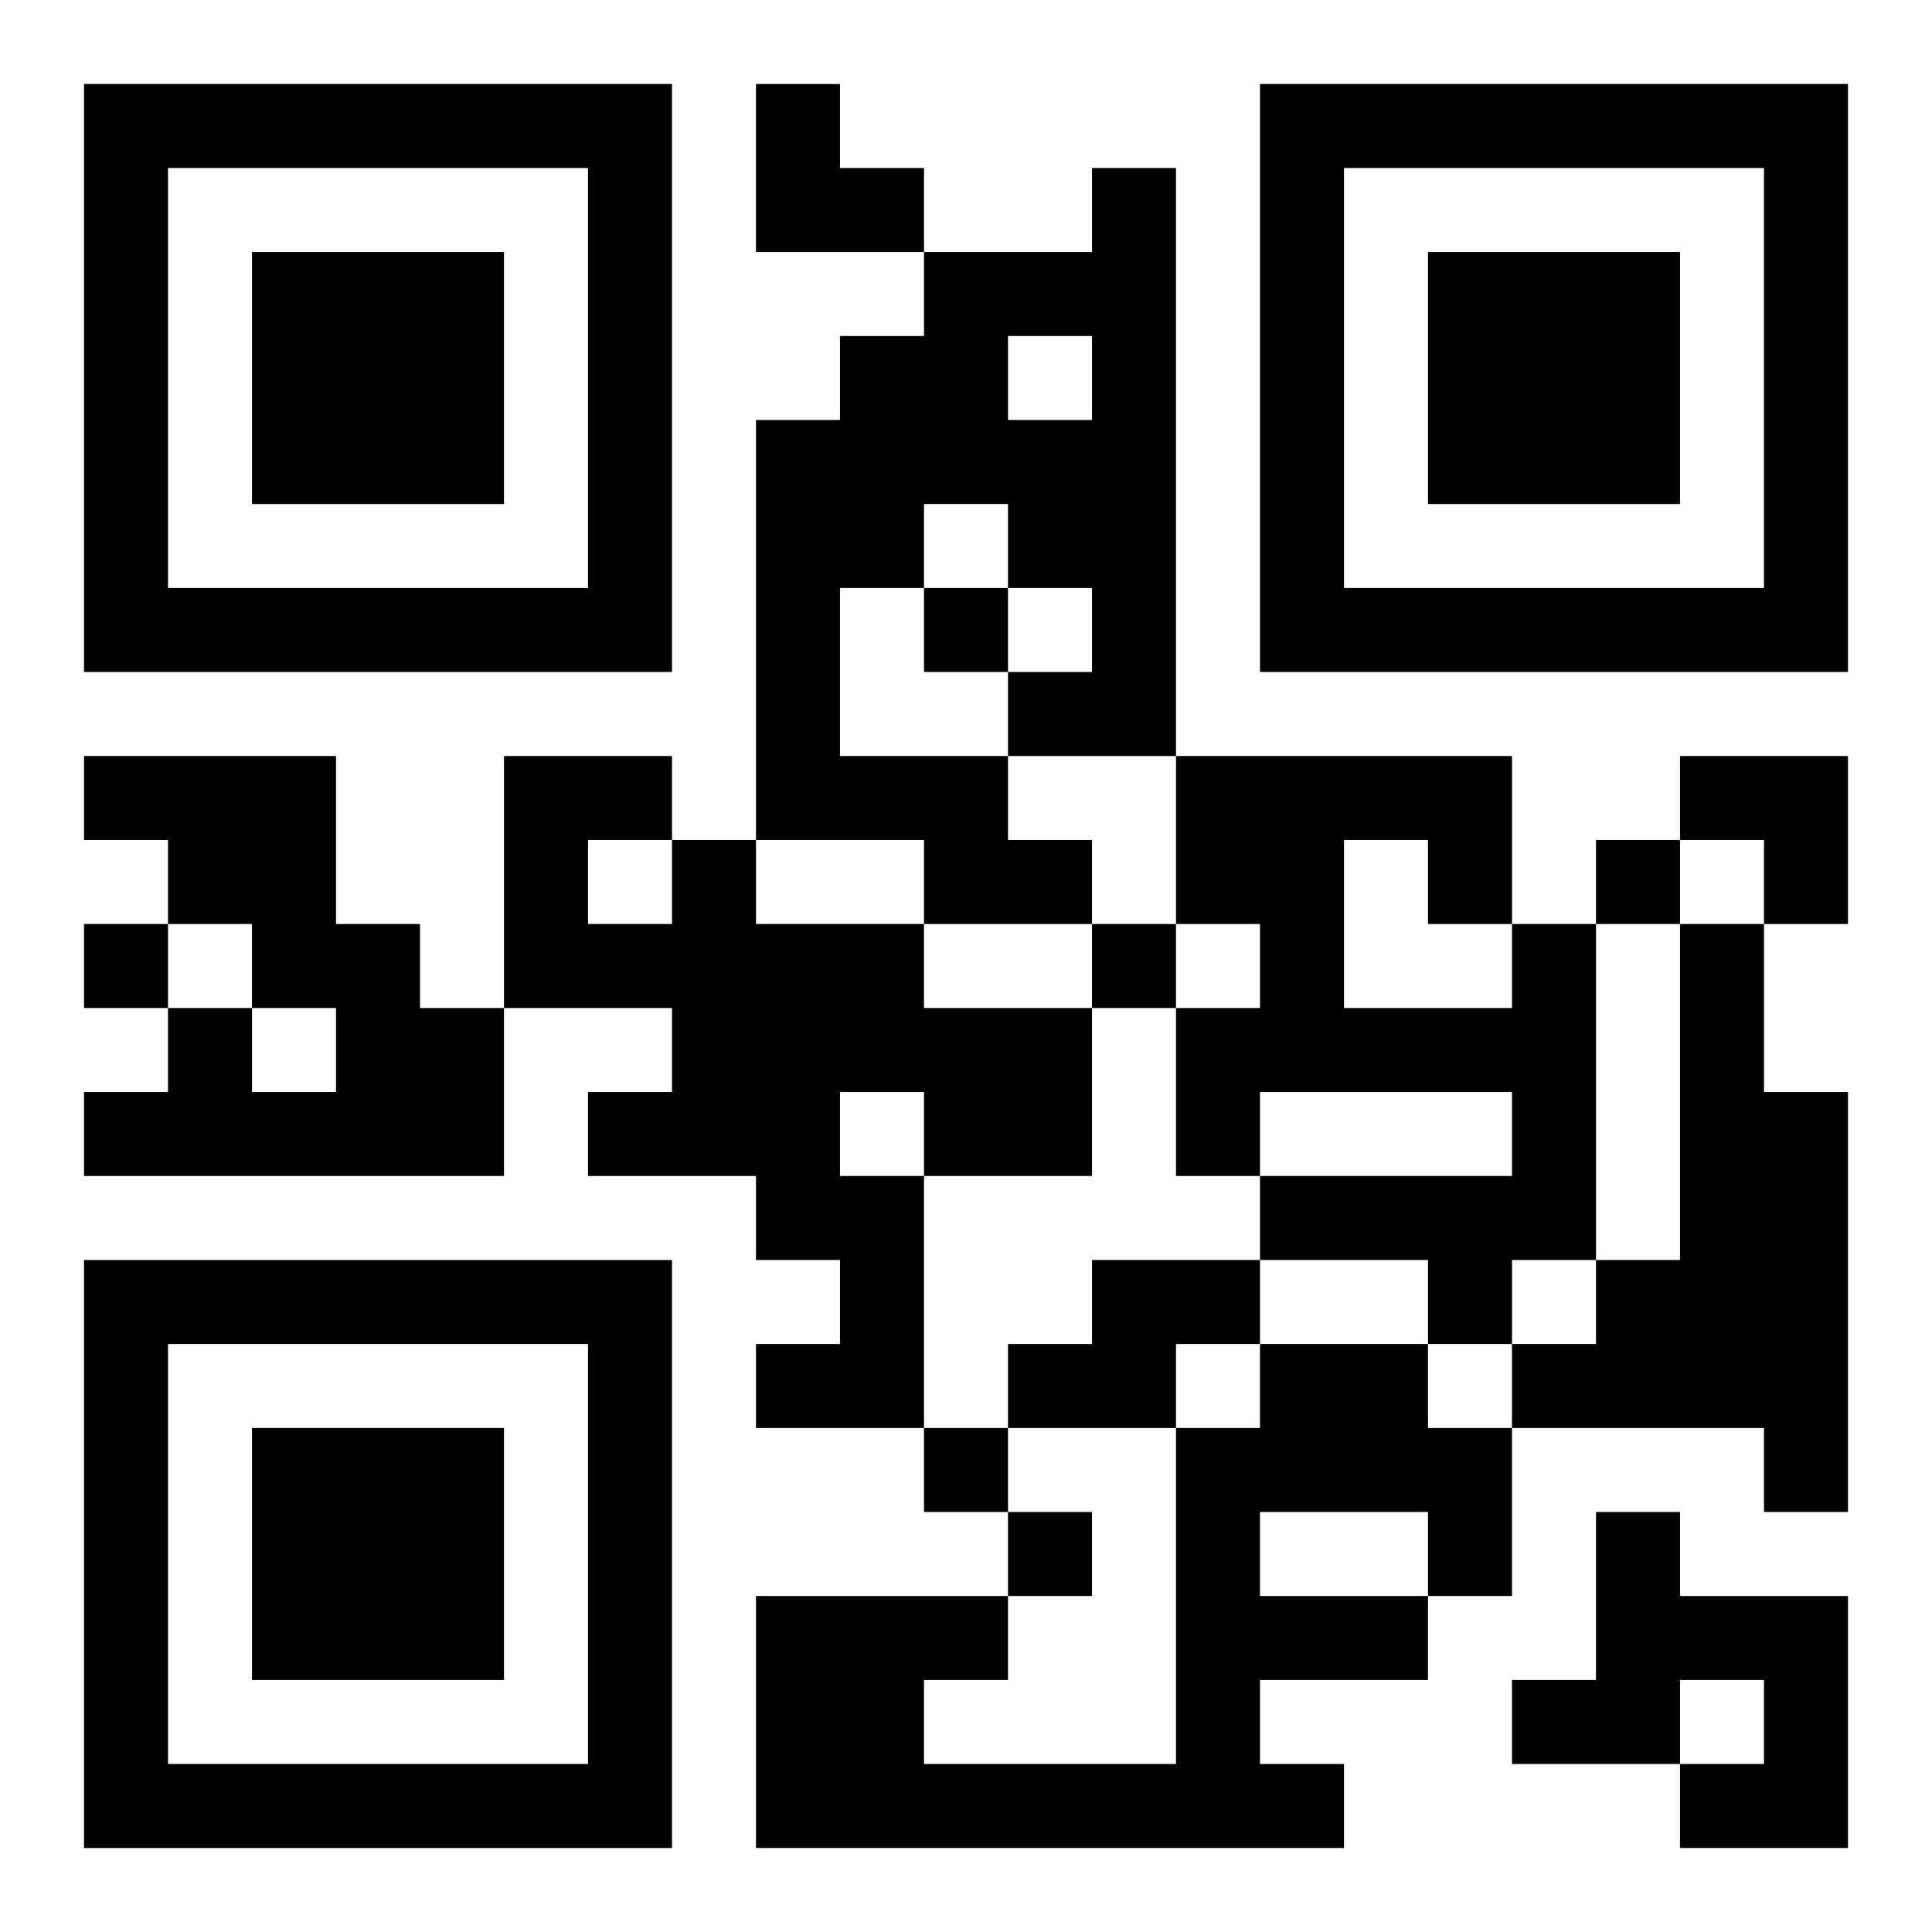
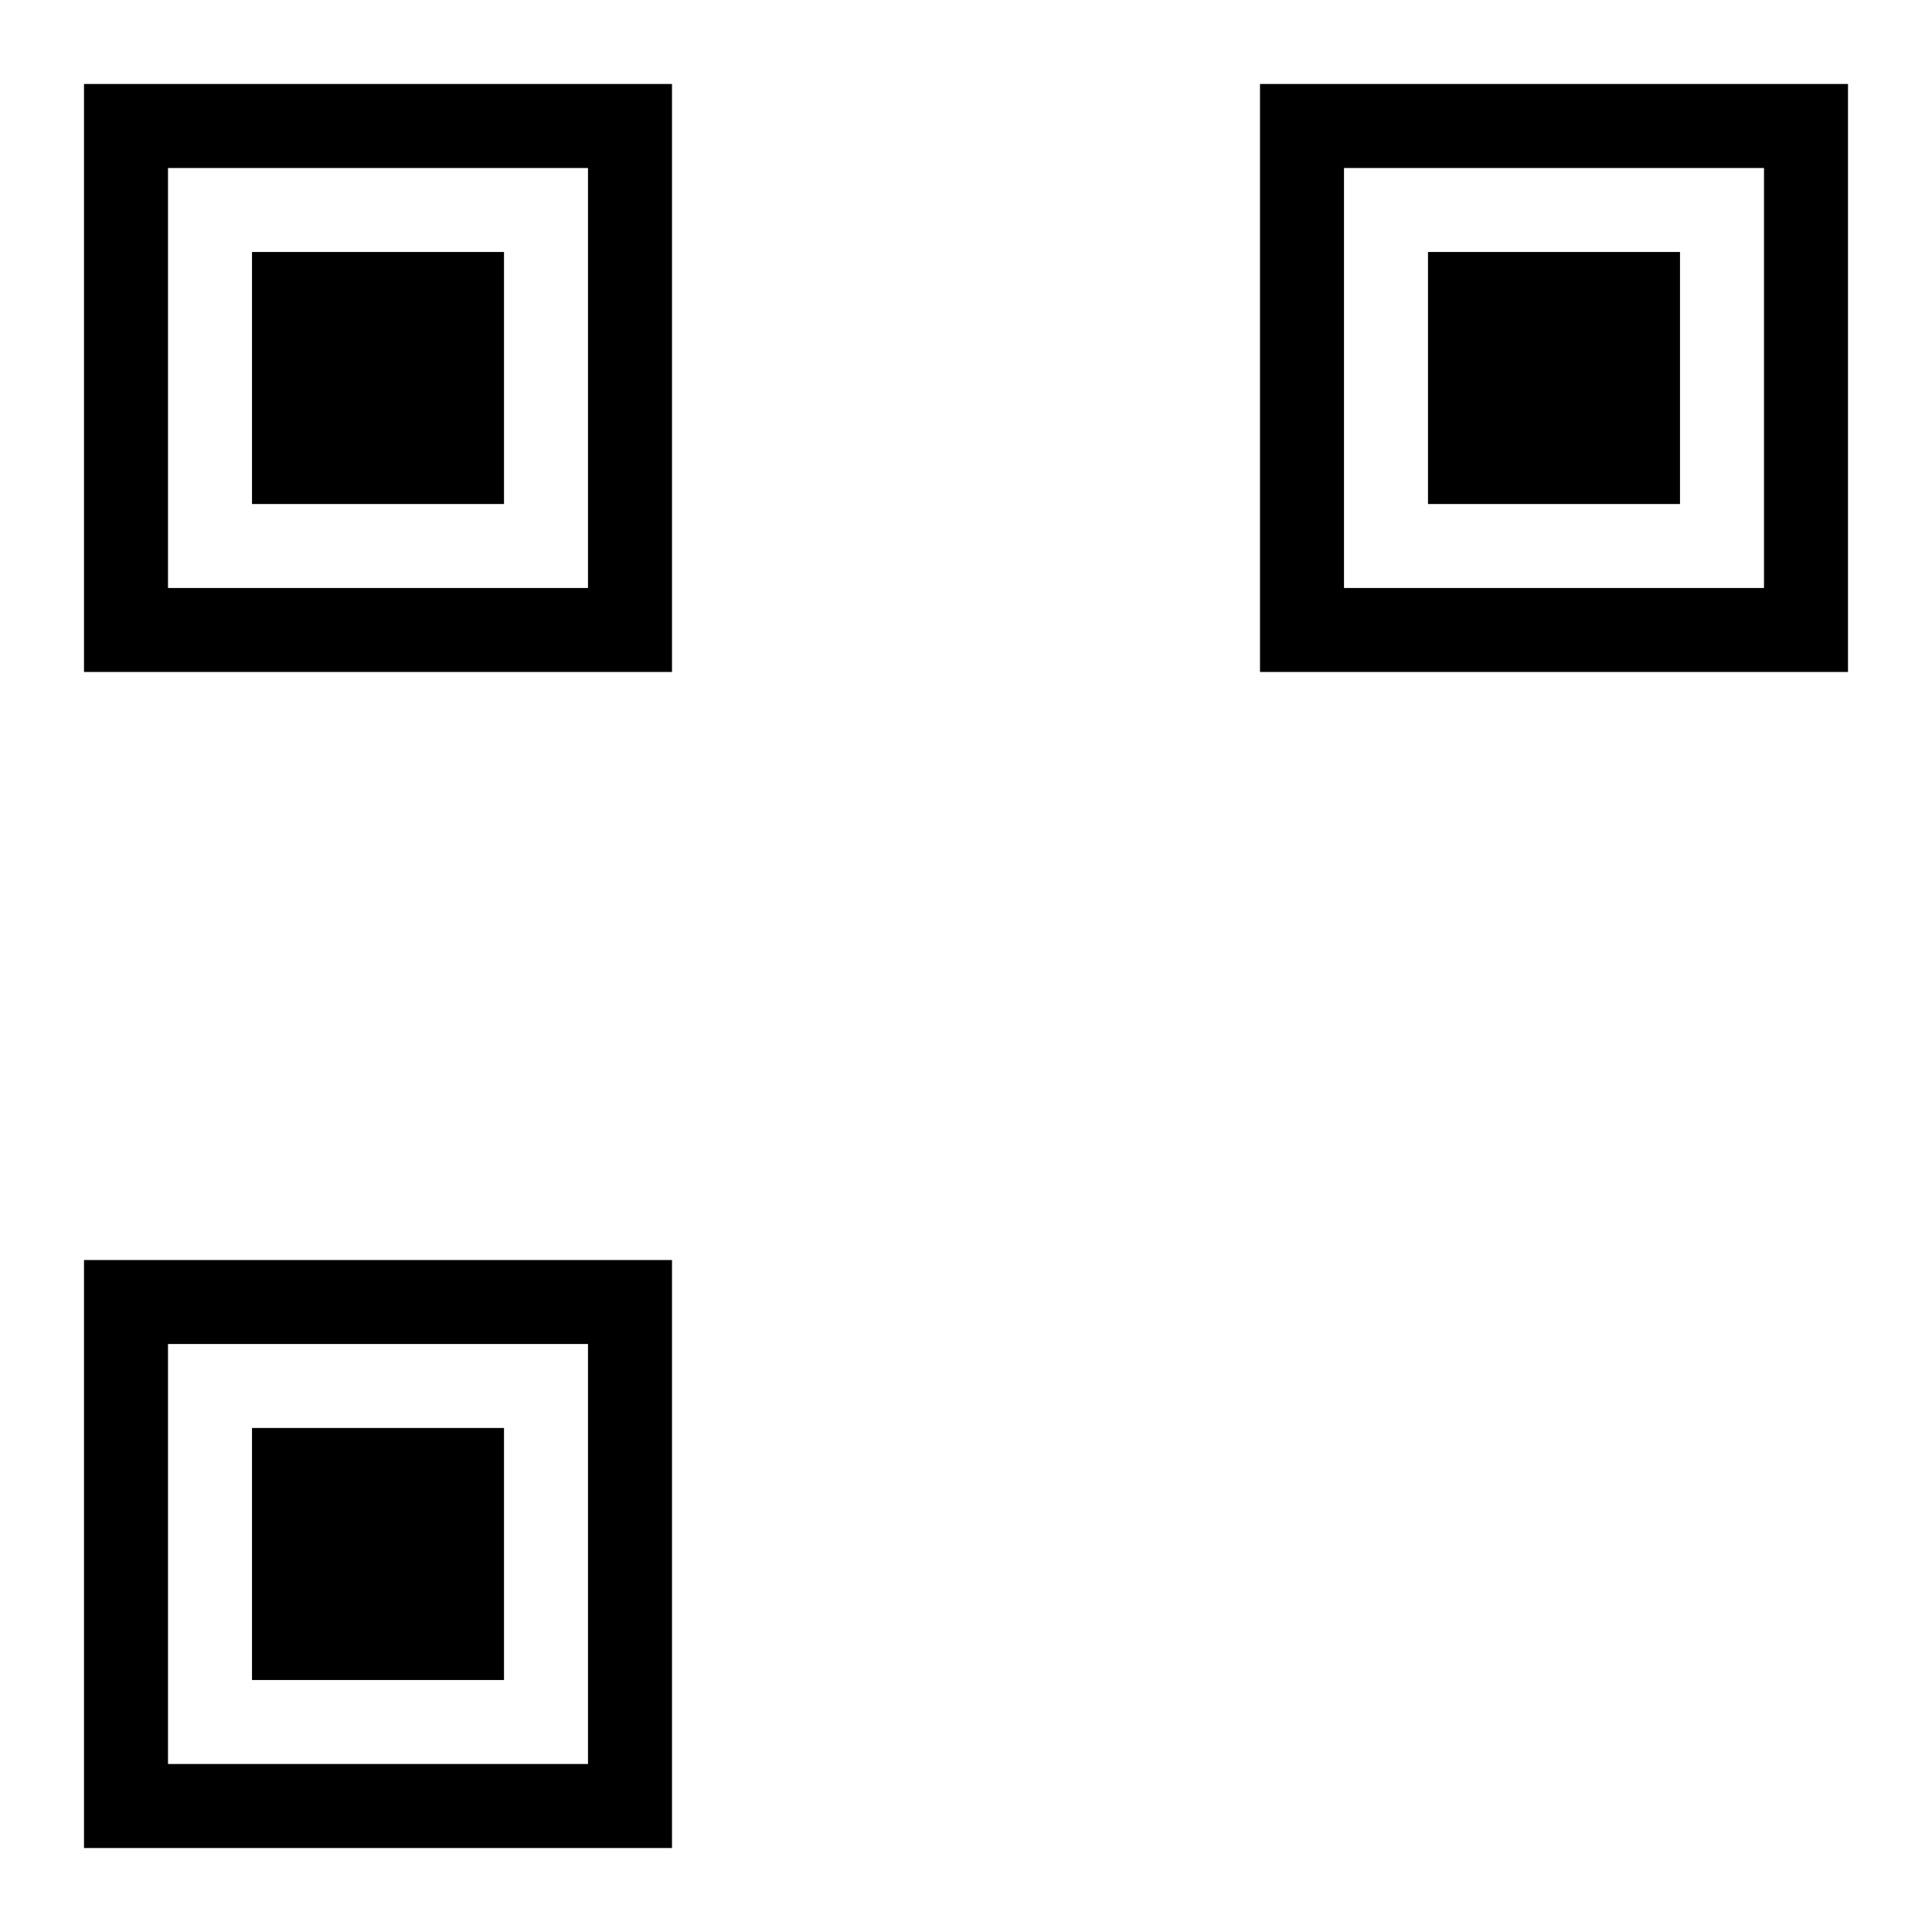
<svg xmlns="http://www.w3.org/2000/svg" xmlns:xlink="http://www.w3.org/1999/xlink" width="250" height="250" baseProfile="full" version="1.1" viewBox="-1 -1 23 23">
  <symbol id="a">
    <path d="m0 7v7h7v-7h-7zm1 1h5v5h-5v-5zm1 1v3h3v-3h-3z" />
  </symbol>
  <use y="-7" xlink:href="#a" />
  <use y="7" xlink:href="#a" />
  <use x="14" y="-7" xlink:href="#a" />
-   <path d="m12 1h1v7h-2v1h1v1h-2v-1h-2v-5h1v-1h1v-1h2v-1m-1 2v1h1v-1h-1m-1 2v1h-1v2h2v-1h1v-1h-1v-1h-1m-10 3h3v2h1v1h1v2h-5v-1h1v-1h1v1h1v-1h-1v-1h-1v-1h-1v-1m7 1h1v1h2v1h2v2h-2v3h-2v-1h1v-1h-1v-1h-2v-1h1v-1h-2v-3h2v1m-1 0v1h1v-1h-1m3 3v1h1v-1h-1m8-2h1v4h-1v1h-1v-1h-2v-1h3v-1h-3v1h-1v-2h1v-1h-1v-2h4v2m-2-1v2h2v-1h-1v-1h-1m4 1h1v2h1v5h-1v-1h-3v-1h1v-1h1v-4m-7 4h2v1h-1v1h-2v-1h1v-1m2 1h2v1h1v2h-1v1h-2v1h1v1h-7v-3h3v1h-1v1h3v-4h1v-1m0 2v1h2v-1h-2m4 0h1v1h2v3h-2v-1h1v-1h-1v1h-2v-1h1v-2m-8-11v1h1v-1h-1m8 3v1h1v-1h-1m-18 1v1h1v-1h-1m12 0v1h1v-1h-1m-2 6v1h1v-1h-1m1 1v1h1v-1h-1m-3-17h1v1h1v1h-2zm11 8h2v2h-1v-1h-1z" />
</svg>